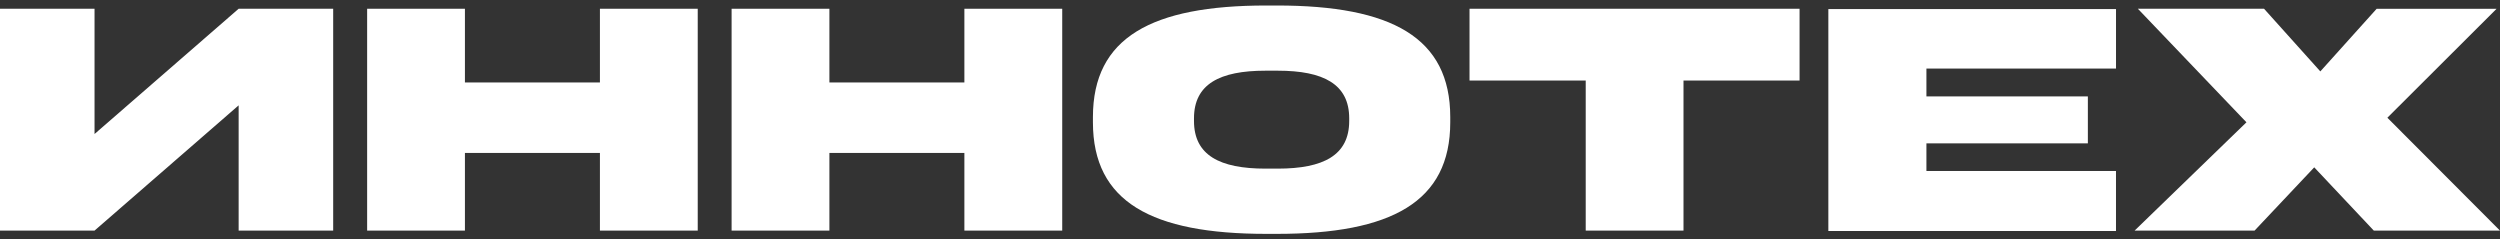
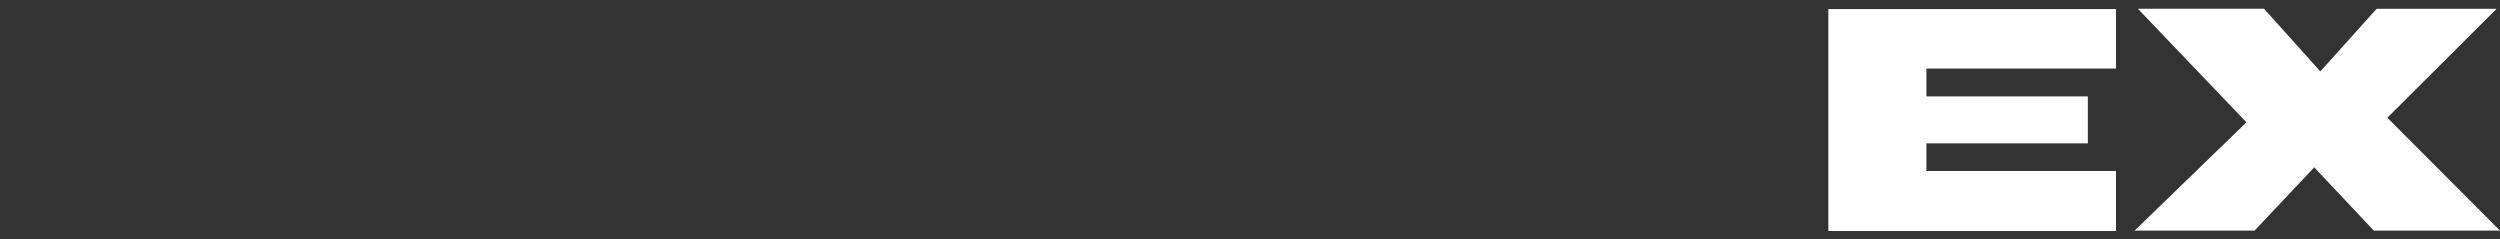
<svg xmlns="http://www.w3.org/2000/svg" width="188" height="18" viewBox="0 0 188 18" fill="none">
  <rect x="0" y="0" width="188" height="18" fill="#333333" stroke="none" />
-   <path d="M17.946 17.341H25.055V0.658H17.946L7.109 10.078V0.658H0V17.341H7.109L17.946 7.922V17.341Z" fill="white" />
-   <path d="M52.469 17.341V0.658H45.114V6.201H34.962V0.658H27.609V17.341H34.962V11.501H45.114V17.341H52.469Z" fill="white" />
-   <path d="M79.879 17.341V0.658H72.522V6.201H62.371V0.658H55.016V17.341H62.371V11.501H72.522V17.341H79.879Z" fill="white" />
-   <path d="M82.188 9.197C82.188 15.18 86.601 17.587 95.23 17.587H96.014C104.644 17.587 109.059 15.18 109.059 9.197V8.803C109.059 2.82 104.648 0.414 96.014 0.414H95.23C86.601 0.414 82.188 2.82 82.188 8.803V9.197ZM89.788 9.098V8.896C89.788 6.322 91.726 5.316 95.157 5.316H96.089C99.516 5.316 101.46 6.324 101.46 8.896V9.098C101.46 11.674 99.523 12.681 96.089 12.681H95.157C91.726 12.681 89.788 11.674 89.788 9.098Z" fill="white" />
-   <path d="M110.508 0.658V6.056H119.246V17.341H126.599V6.056H135.327V0.658H110.508Z" fill="white" />
  <path d="M178.51 17.341H187.998L179.53 8.854L187.742 0.662H178.723L174.489 5.37L170.256 0.658H160.767L168.933 9.197L160.523 17.341H169.544L174.03 12.584L178.51 17.341Z" fill="white" />
  <path d="M137.492 17.371H159.122V12.858H144.867V10.781H157.007V7.25H144.867V5.156H159.124V0.682H137.492V17.371Z" fill="white" />
</svg>